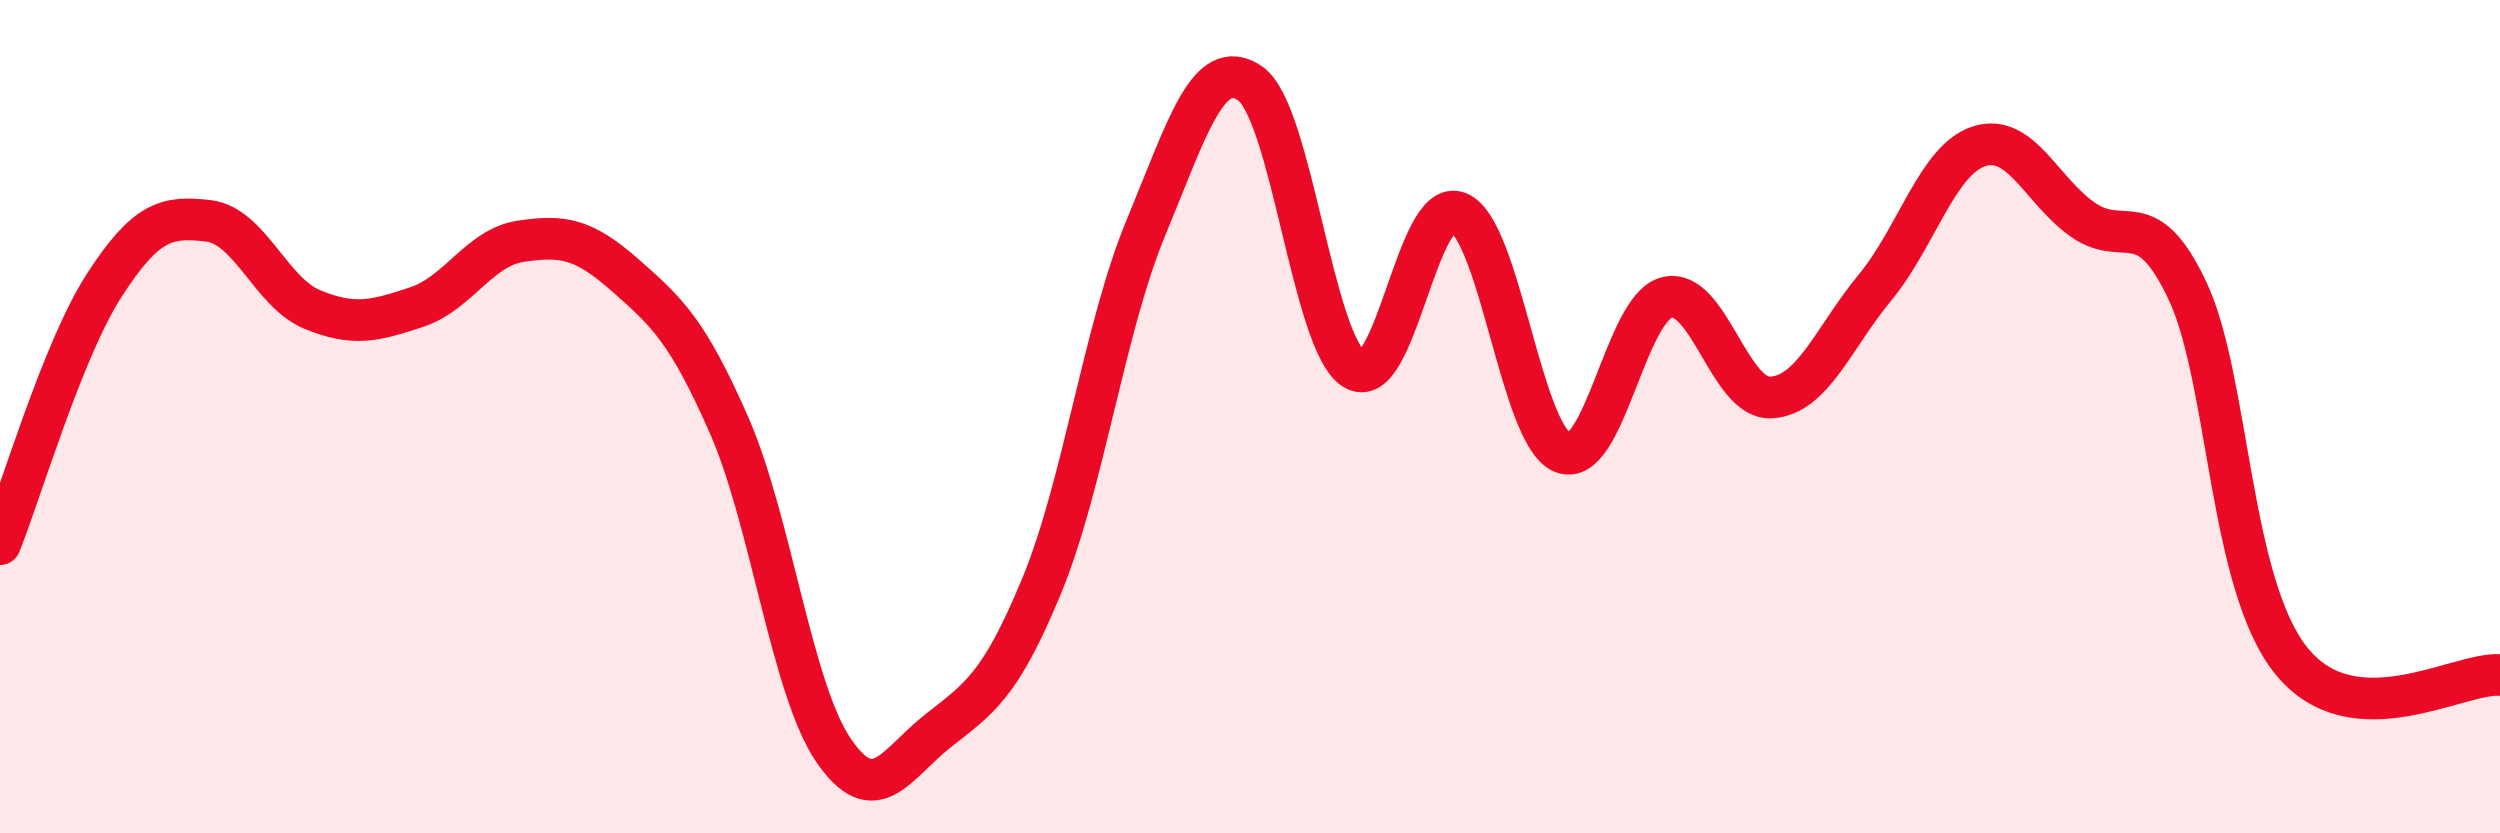
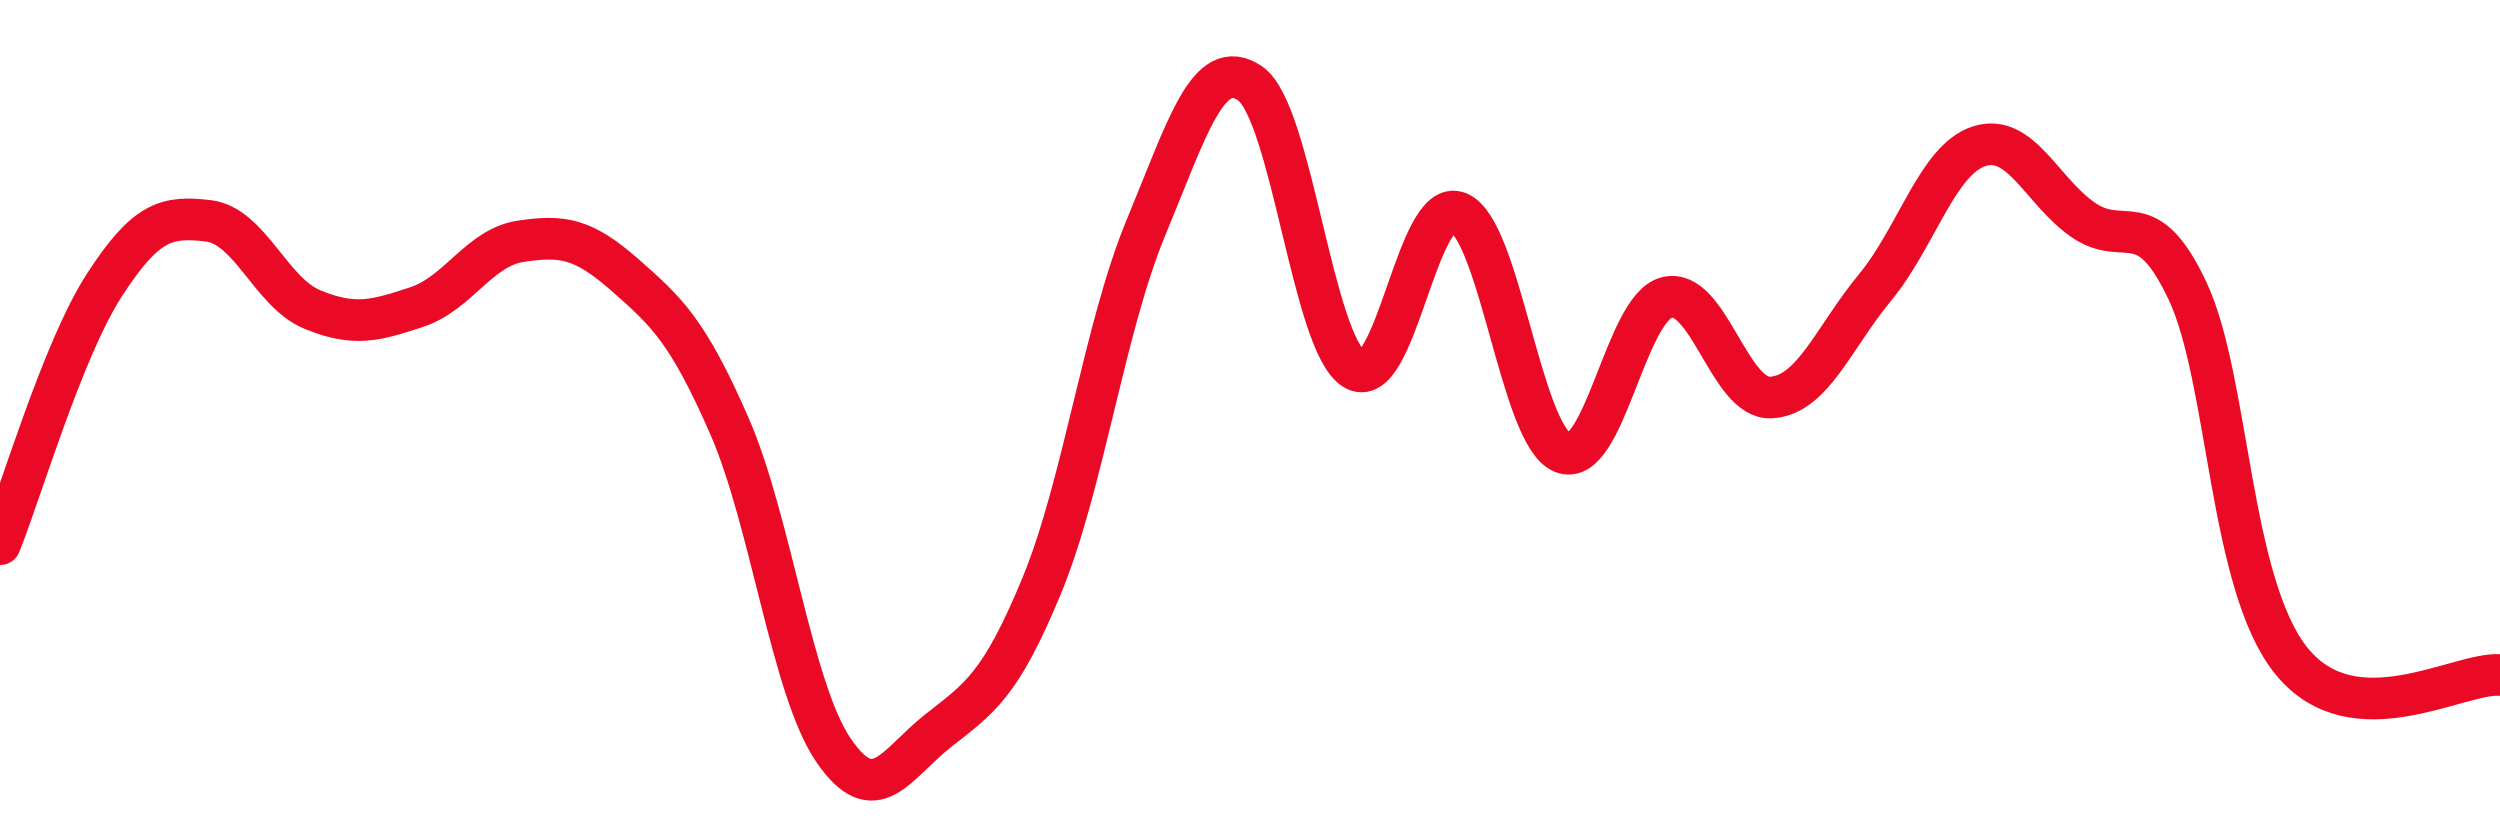
<svg xmlns="http://www.w3.org/2000/svg" width="60" height="20" viewBox="0 0 60 20">
-   <path d="M 0,13.06 C 0.5,11.82 1.5,8.4 2.5,6.85 C 3.5,5.3 4,5.18 5,5.3 C 6,5.42 6.5,7.02 7.5,7.43 C 8.5,7.84 9,7.7 10,7.37 C 11,7.04 11.5,5.94 12.5,5.79 C 13.5,5.64 14,5.72 15,6.6 C 16,7.48 16.5,7.93 17.5,10.21 C 18.5,12.49 19,16.53 20,18 C 21,19.47 21.5,18.34 22.5,17.55 C 23.5,16.76 24,16.48 25,14.06 C 26,11.64 26.5,7.88 27.5,5.47 C 28.5,3.06 29,1.32 30,2 C 31,2.68 31.5,8.24 32.5,8.86 C 33.5,9.48 34,4.7 35,5.1 C 36,5.5 36.5,10.45 37.5,10.86 C 38.5,11.27 39,7.4 40,7.14 C 41,6.88 41.5,9.59 42.5,9.54 C 43.5,9.49 44,8.11 45,6.9 C 46,5.69 46.5,3.83 47.5,3.51 C 48.5,3.19 49,4.59 50,5.28 C 51,5.97 51.5,4.86 52.5,6.98 C 53.5,9.1 53.5,14.03 55,15.87 C 56.5,17.71 59,16.13 60,16.2L60 20L0 20Z" fill="#EB0A25" opacity="0.1" stroke-linecap="round" stroke-linejoin="round" />
  <path d="M 0,13.06 C 0.5,11.82 1.5,8.4 2.5,6.85 C 3.5,5.3 4,5.18 5,5.3 C 6,5.42 6.5,7.02 7.5,7.43 C 8.5,7.84 9,7.7 10,7.37 C 11,7.04 11.5,5.94 12.5,5.79 C 13.5,5.64 14,5.72 15,6.6 C 16,7.48 16.5,7.93 17.5,10.21 C 18.5,12.49 19,16.53 20,18 C 21,19.47 21.5,18.34 22.5,17.55 C 23.5,16.76 24,16.48 25,14.06 C 26,11.64 26.5,7.88 27.5,5.47 C 28.5,3.06 29,1.32 30,2 C 31,2.68 31.5,8.24 32.5,8.86 C 33.5,9.48 34,4.7 35,5.1 C 36,5.5 36.5,10.45 37.5,10.86 C 38.5,11.27 39,7.4 40,7.14 C 41,6.88 41.5,9.59 42.5,9.54 C 43.5,9.49 44,8.11 45,6.9 C 46,5.69 46.5,3.83 47.5,3.51 C 48.5,3.19 49,4.59 50,5.28 C 51,5.97 51.5,4.86 52.5,6.98 C 53.5,9.1 53.5,14.03 55,15.87 C 56.5,17.71 59,16.13 60,16.2" stroke="#EB0A25" stroke-width="1" fill="none" stroke-linecap="round" stroke-linejoin="round" />
</svg>